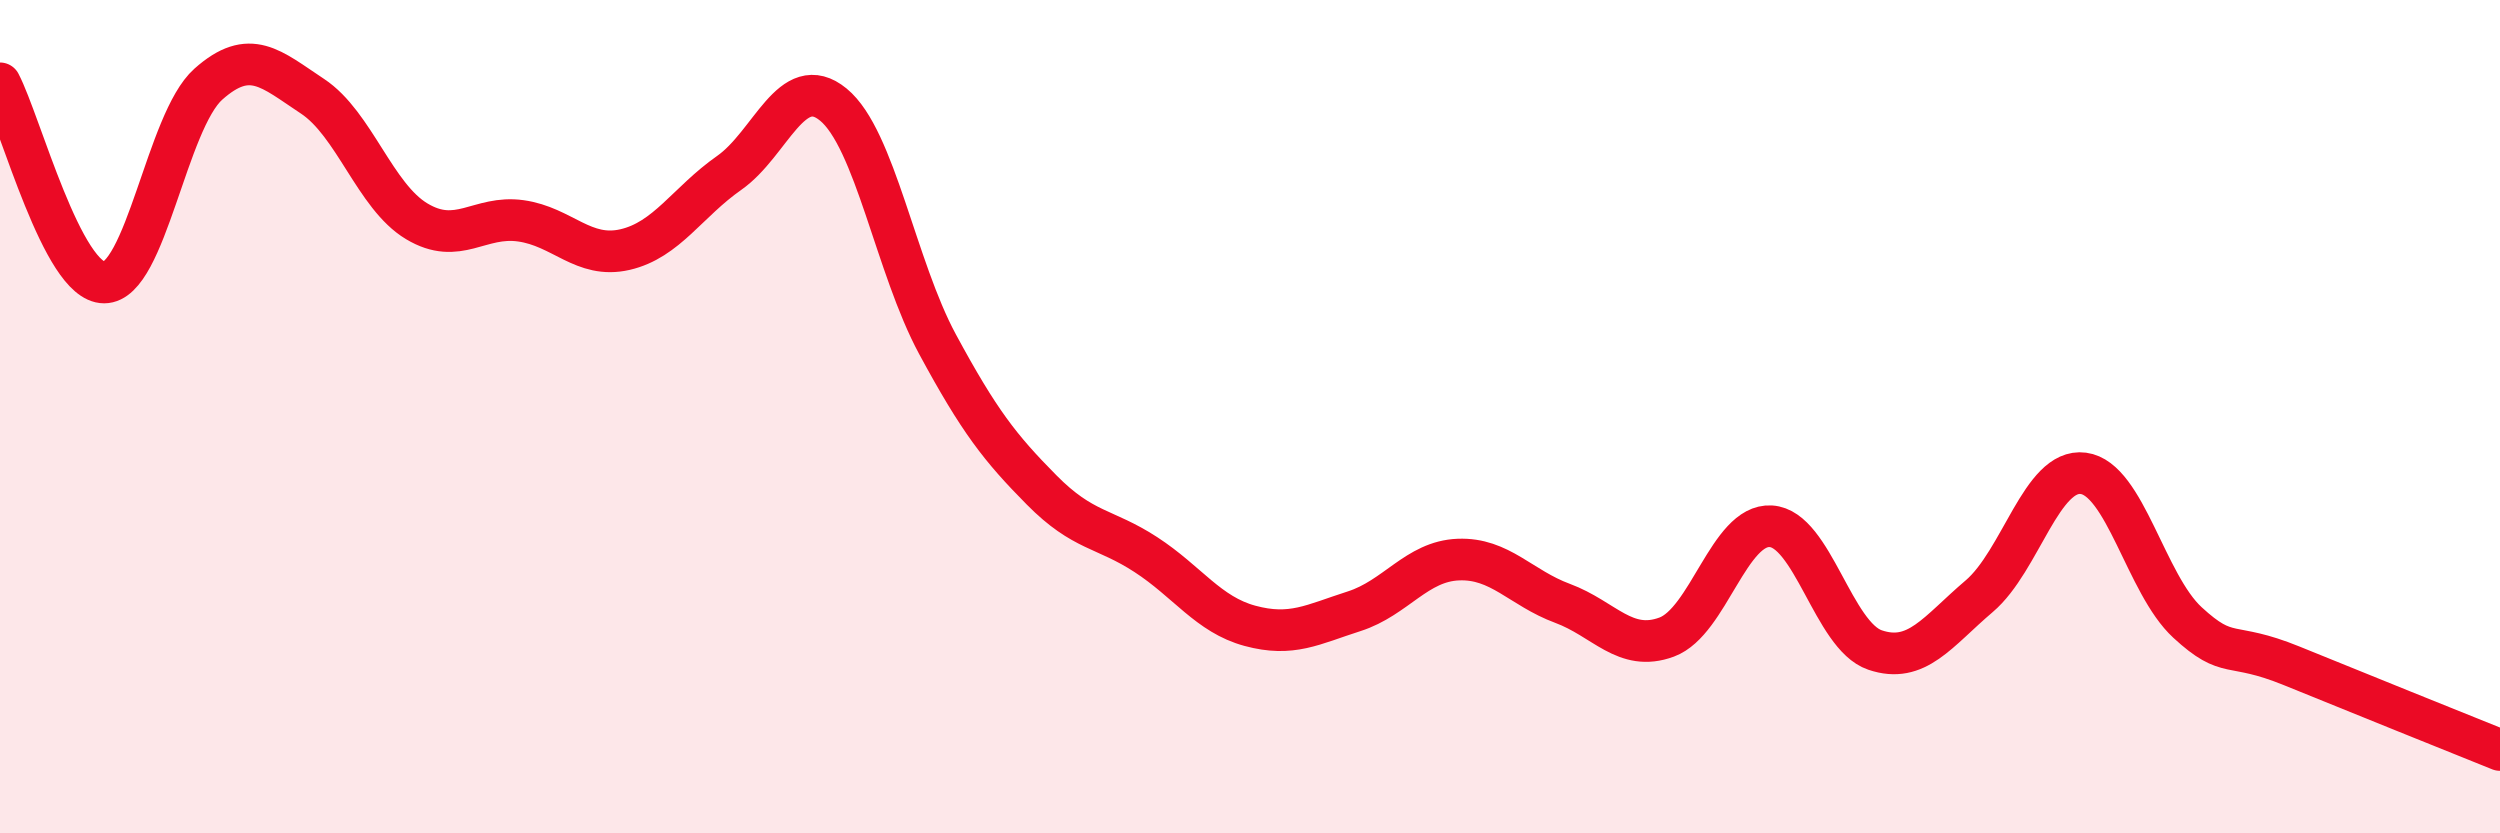
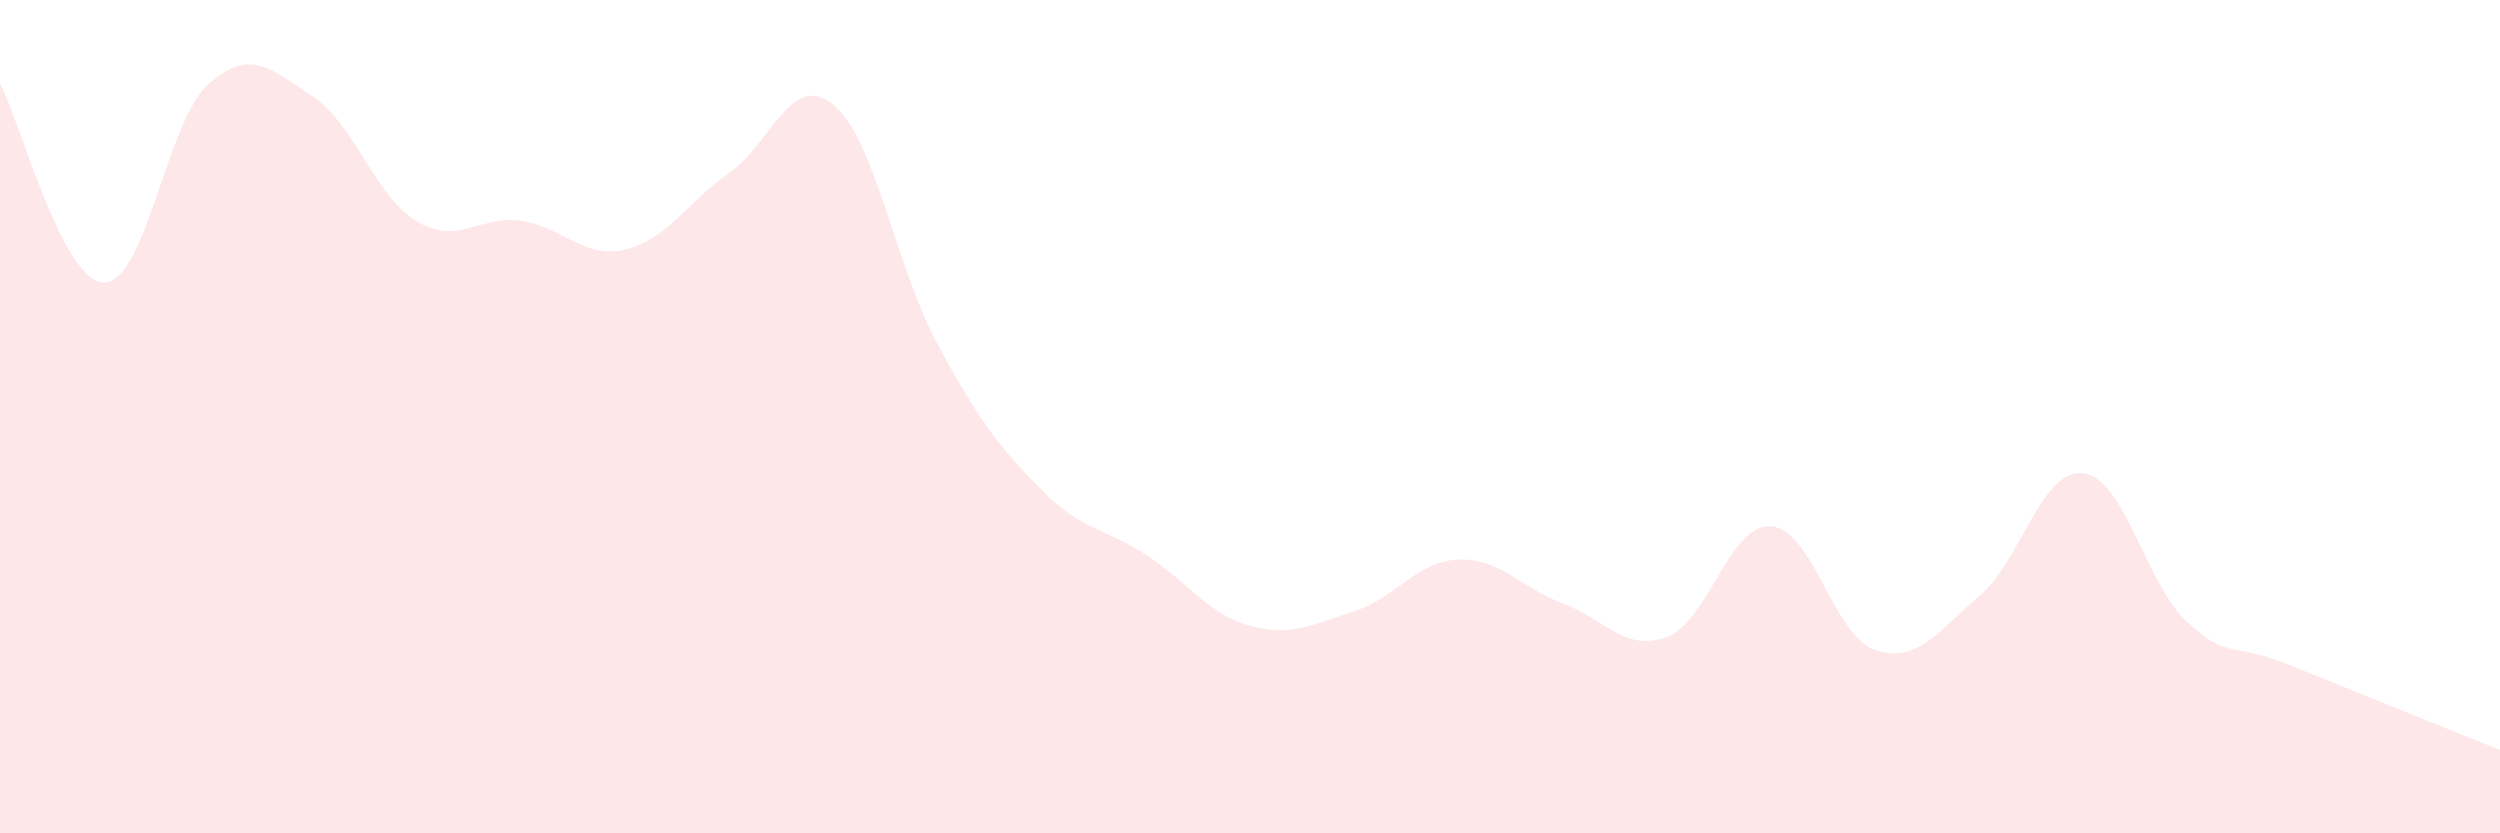
<svg xmlns="http://www.w3.org/2000/svg" width="60" height="20" viewBox="0 0 60 20">
  <path d="M 0,2 C 0.5,2.96 1.5,6.78 2.5,6.78 C 3.5,6.78 4,2.91 5,2.02 C 6,1.13 6.5,1.65 7.5,2.31 C 8.5,2.97 9,4.71 10,5.31 C 11,5.91 11.5,5.16 12.5,5.3 C 13.5,5.44 14,6.22 15,5.99 C 16,5.76 16.5,4.85 17.5,4.15 C 18.5,3.45 19,1.69 20,2.51 C 21,3.33 21.5,6.41 22.5,8.26 C 23.5,10.11 24,10.75 25,11.76 C 26,12.77 26.5,12.66 27.5,13.31 C 28.5,13.96 29,14.75 30,15.02 C 31,15.29 31.5,14.99 32.5,14.67 C 33.5,14.35 34,13.47 35,13.43 C 36,13.39 36.5,14.11 37.5,14.48 C 38.5,14.85 39,15.66 40,15.29 C 41,14.92 41.5,12.57 42.5,12.63 C 43.5,12.69 44,15.26 45,15.6 C 46,15.94 46.5,15.16 47.5,14.31 C 48.5,13.46 49,11.23 50,11.36 C 51,11.49 51.5,14.02 52.5,14.94 C 53.5,15.86 53.5,15.37 55,15.98 C 56.5,16.59 59,17.6 60,18L60 20L0 20Z" fill="#EB0A25" opacity="0.1" stroke-linecap="round" stroke-linejoin="round" />
-   <path d="M 0,2 C 0.5,2.96 1.5,6.78 2.5,6.78 C 3.5,6.78 4,2.91 5,2.02 C 6,1.13 6.5,1.65 7.5,2.31 C 8.5,2.97 9,4.71 10,5.31 C 11,5.91 11.5,5.16 12.5,5.3 C 13.5,5.44 14,6.22 15,5.99 C 16,5.76 16.5,4.85 17.5,4.15 C 18.5,3.45 19,1.69 20,2.51 C 21,3.33 21.5,6.41 22.5,8.26 C 23.5,10.11 24,10.75 25,11.76 C 26,12.77 26.5,12.66 27.5,13.31 C 28.5,13.96 29,14.75 30,15.02 C 31,15.29 31.5,14.99 32.5,14.67 C 33.5,14.35 34,13.47 35,13.43 C 36,13.39 36.5,14.11 37.5,14.48 C 38.5,14.85 39,15.66 40,15.29 C 41,14.92 41.5,12.57 42.5,12.63 C 43.5,12.69 44,15.26 45,15.6 C 46,15.94 46.5,15.16 47.5,14.31 C 48.5,13.46 49,11.23 50,11.36 C 51,11.49 51.5,14.02 52.5,14.94 C 53.5,15.86 53.5,15.37 55,15.98 C 56.5,16.59 59,17.6 60,18" stroke="#EB0A25" stroke-width="1" fill="none" stroke-linecap="round" stroke-linejoin="round" />
</svg>